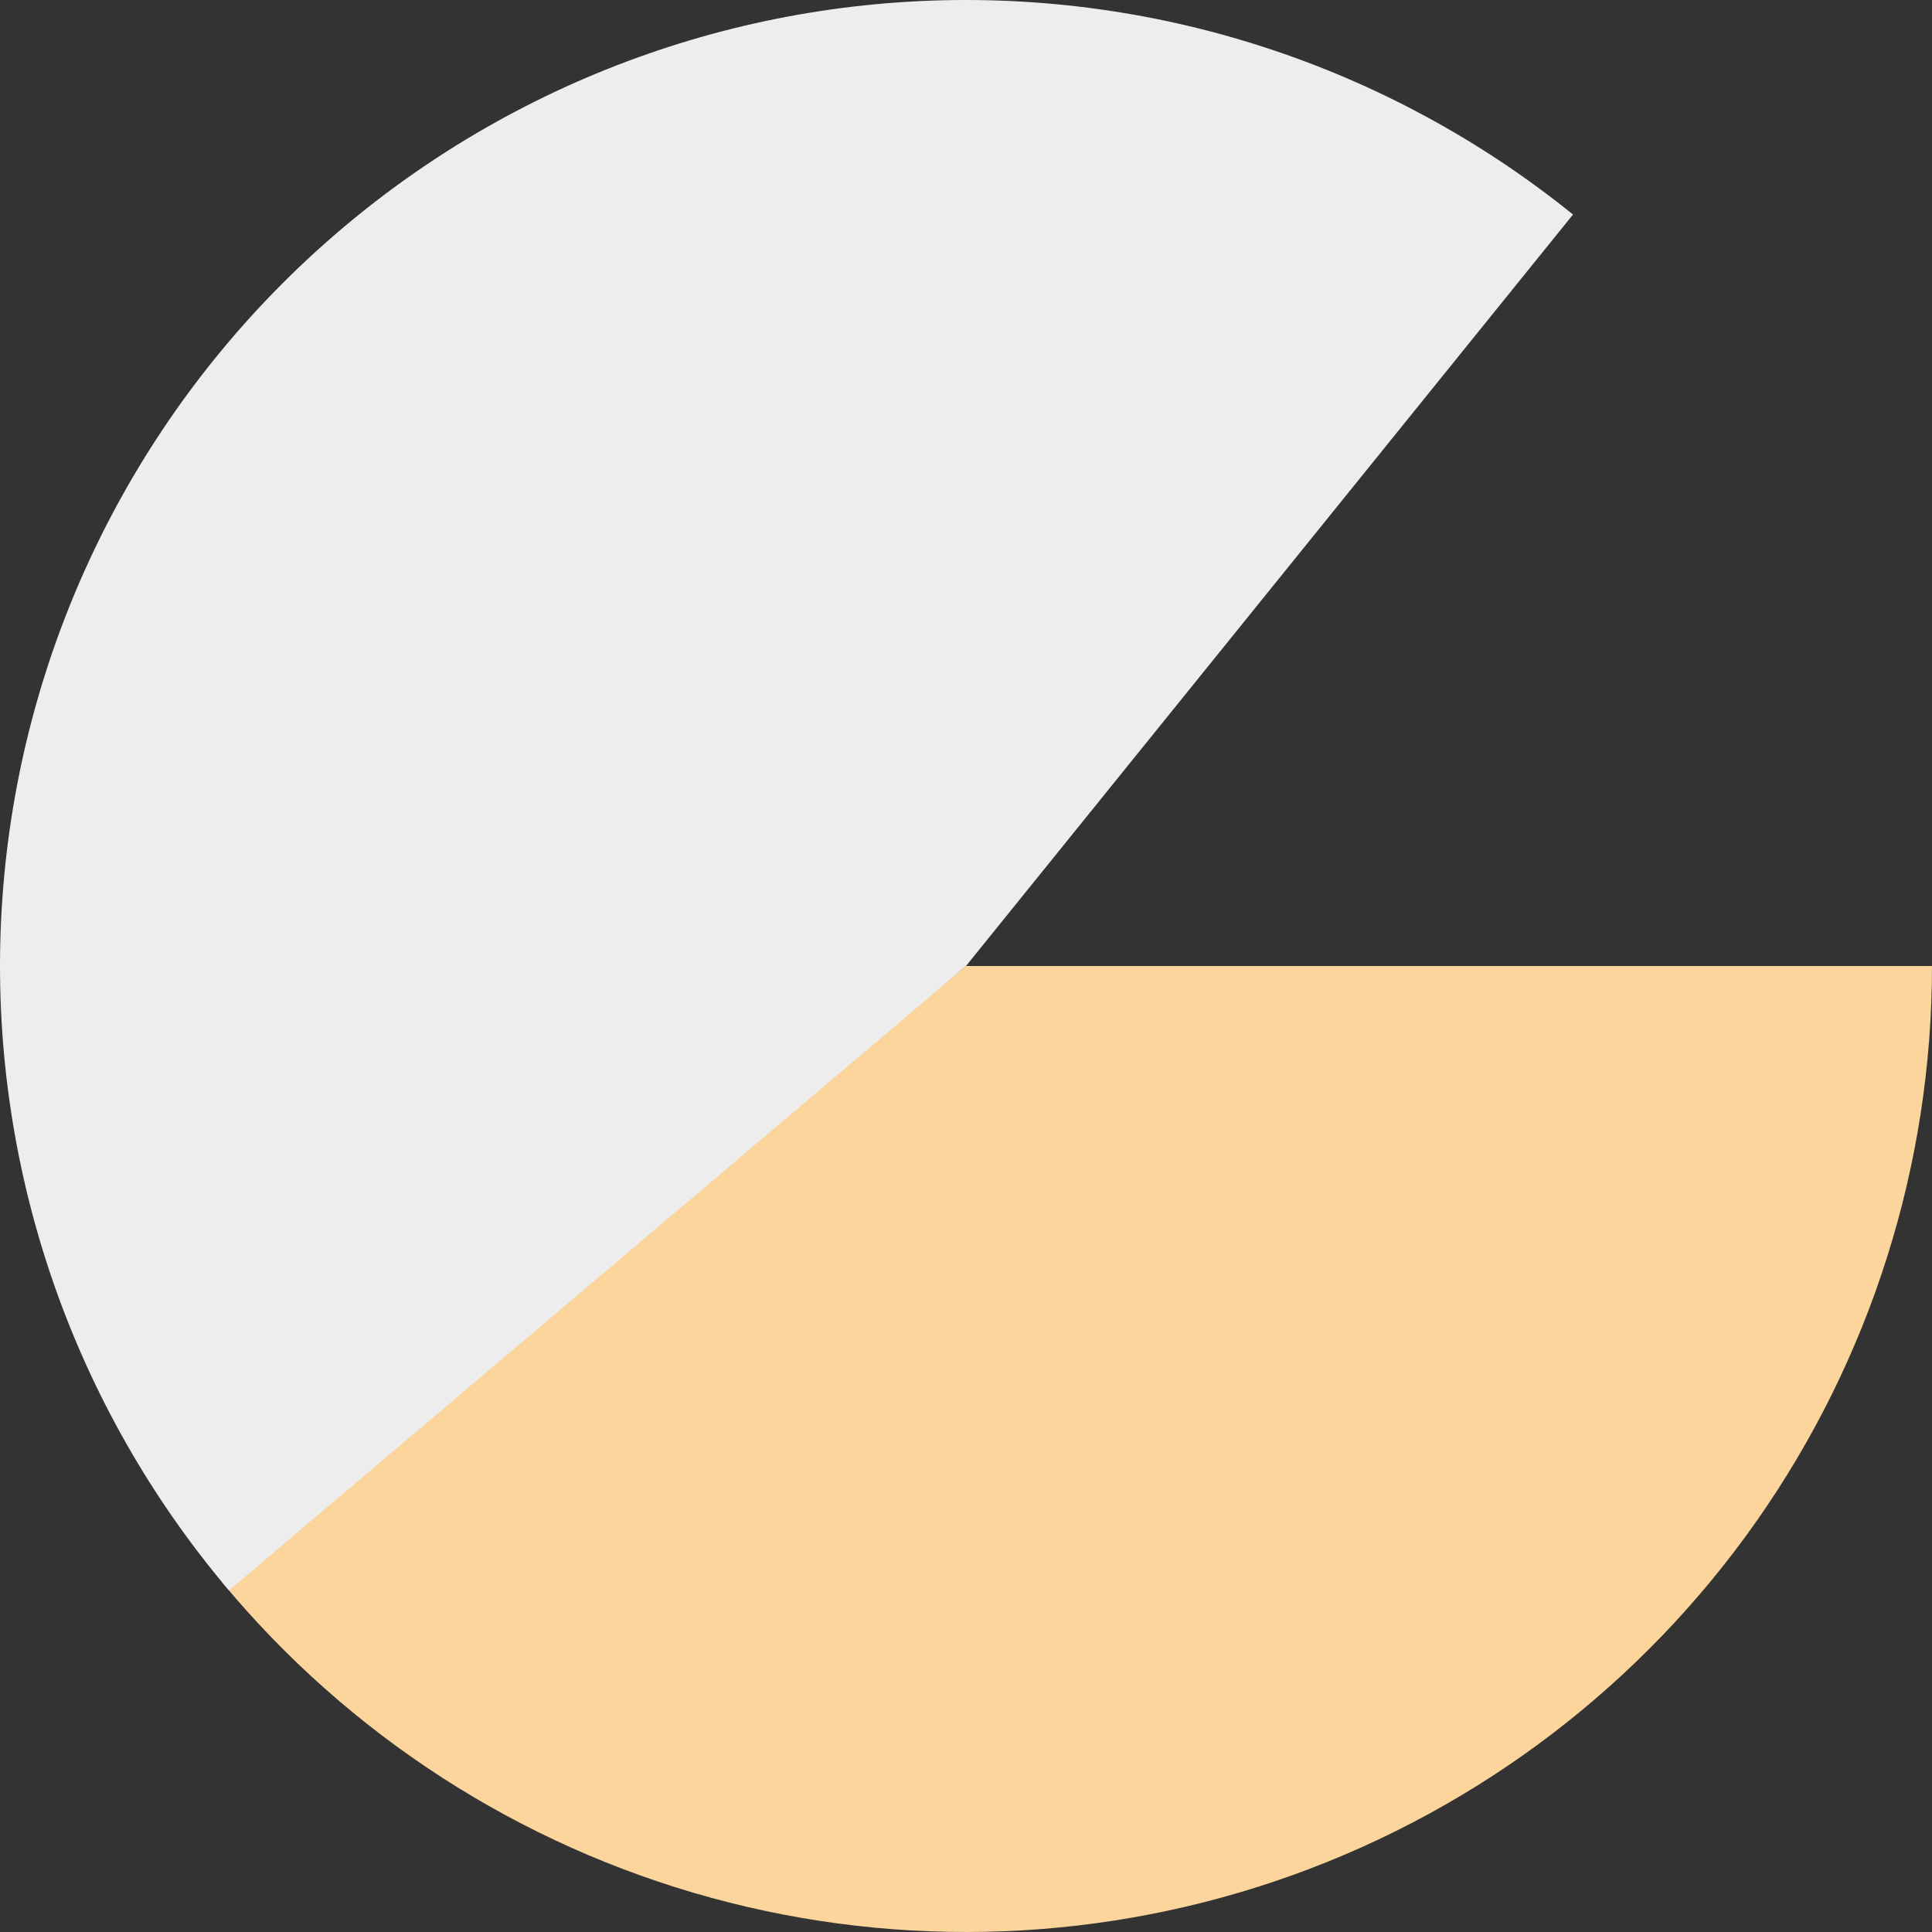
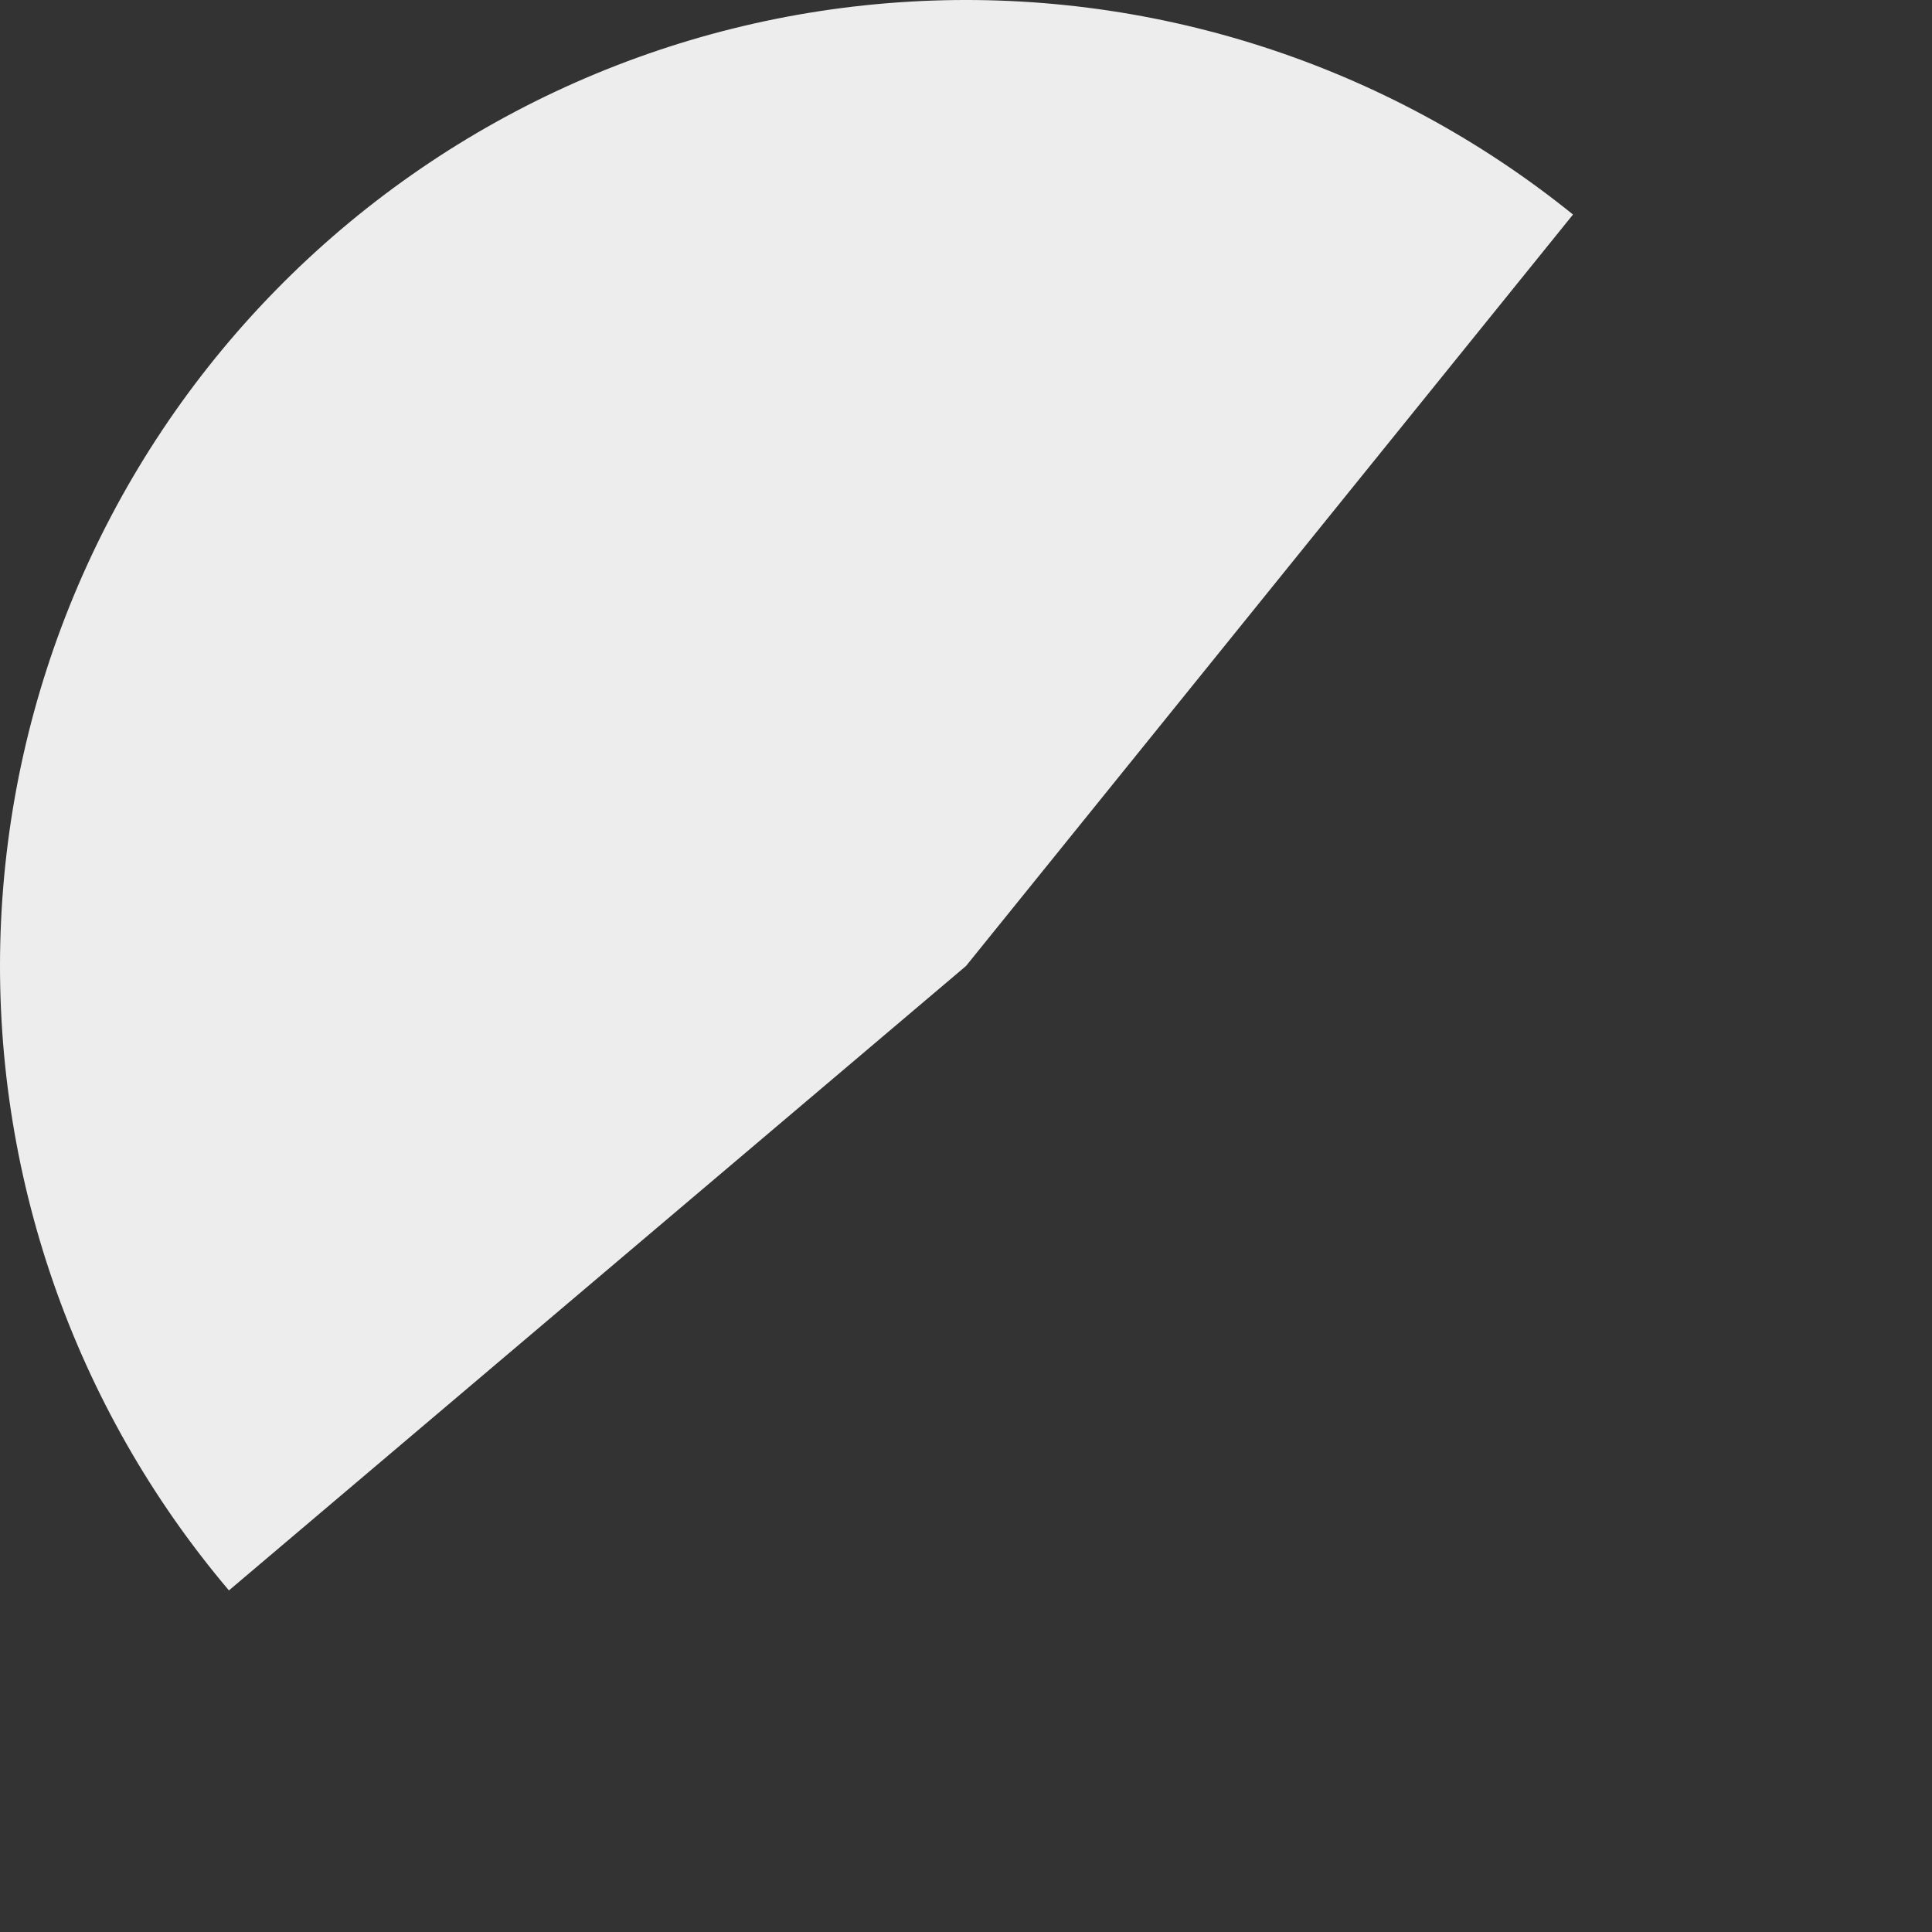
<svg xmlns="http://www.w3.org/2000/svg" width="140" height="140" viewBox="0 0 140 140" fill="none">
  <rect x="0" y="0" width="140" height="140" fill="#333333" stroke="none" />
-   <path d="M140 70C140 84.407 135.555 98.463 127.27 110.25C118.986 122.038 107.267 130.981 93.712 135.862C80.156 140.742 65.425 141.321 51.529 137.519C37.632 133.717 25.247 125.721 16.064 114.62L70 70H140Z" fill="#FBD59C" />
-   <path d="M16.589 115.247C5.326 101.951 -0.573 84.933 0.044 67.52C0.661 50.106 7.751 33.548 19.928 21.084C32.104 8.62 48.491 1.145 65.886 0.121C83.28 -0.903 100.432 4.597 113.986 15.546L70 70L16.589 115.247Z" fill="#EDEDED" />
+   <path d="M16.589 115.247C5.326 101.951 -0.573 84.933 0.044 67.52C0.661 50.106 7.751 33.548 19.928 21.084C32.104 8.62 48.491 1.145 65.886 0.121C83.28 -0.903 100.432 4.597 113.986 15.546L70 70Z" fill="#EDEDED" />
</svg>